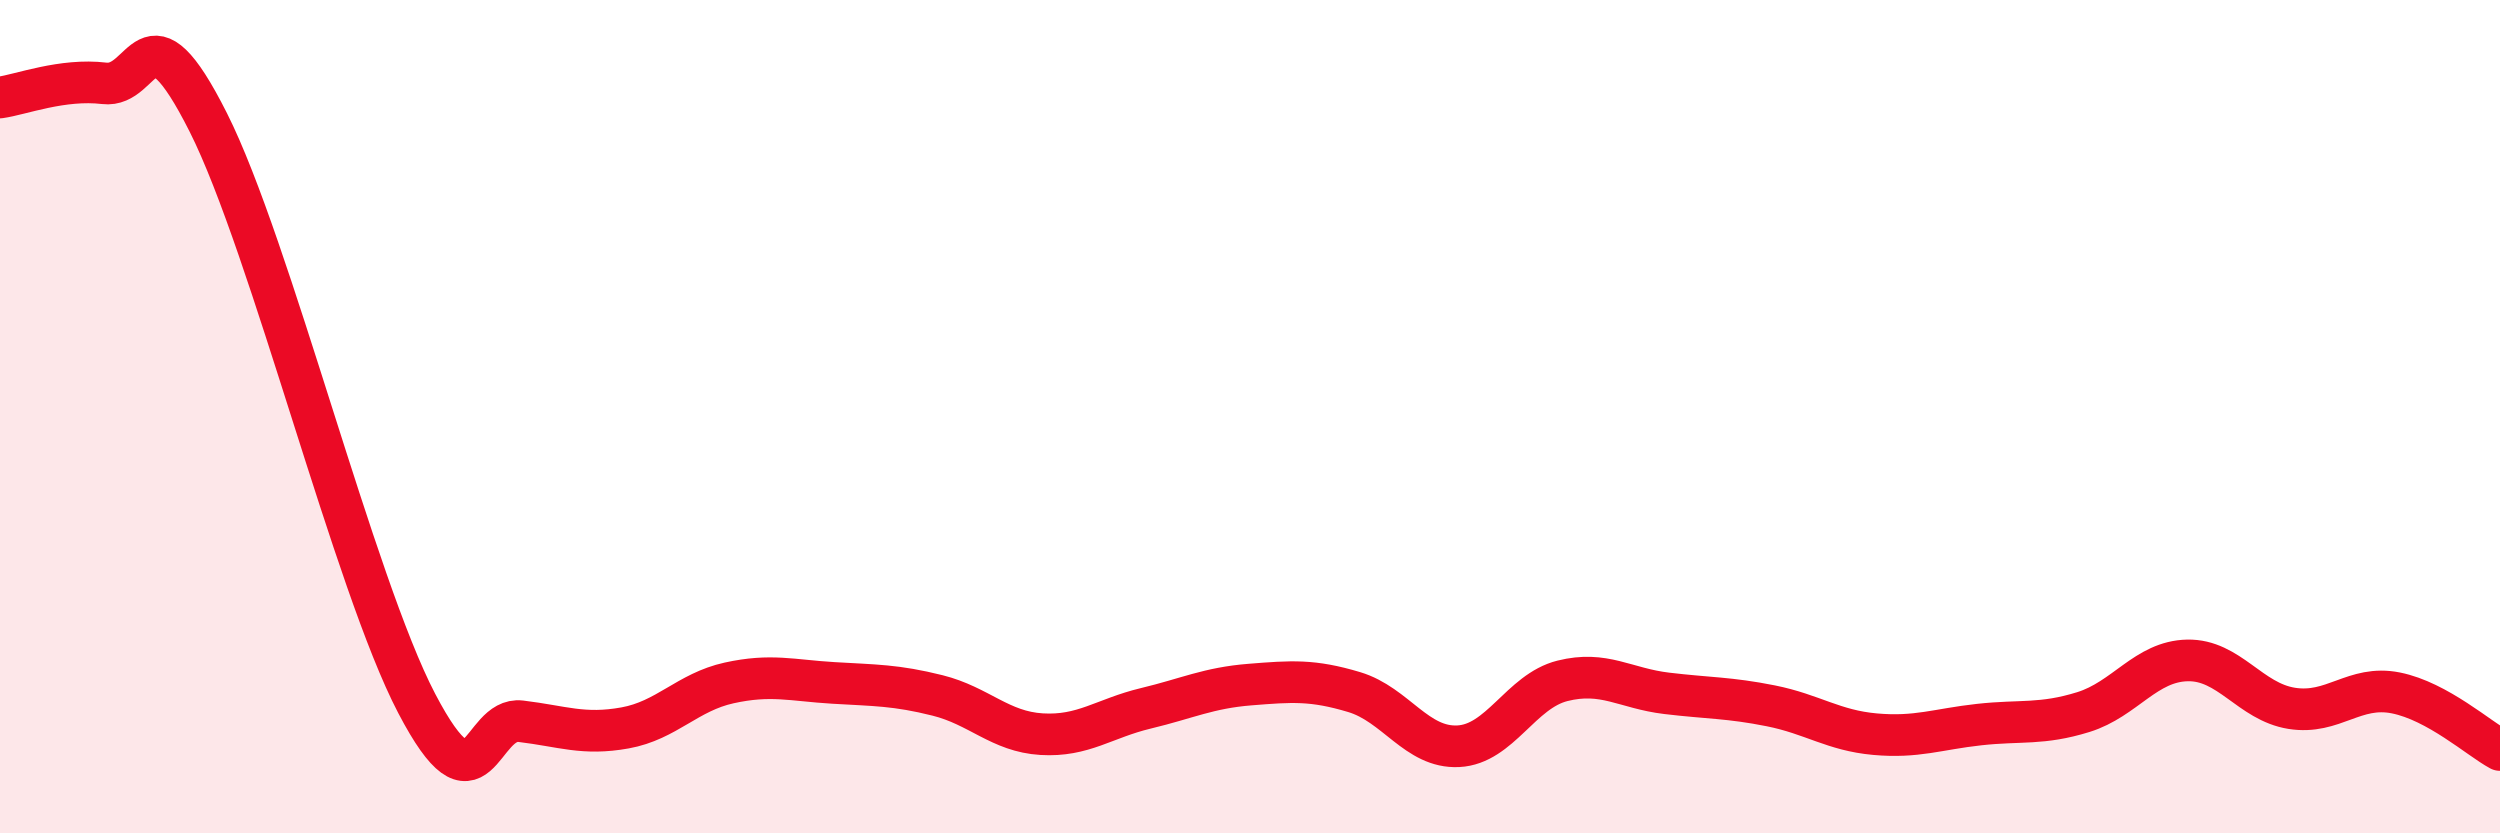
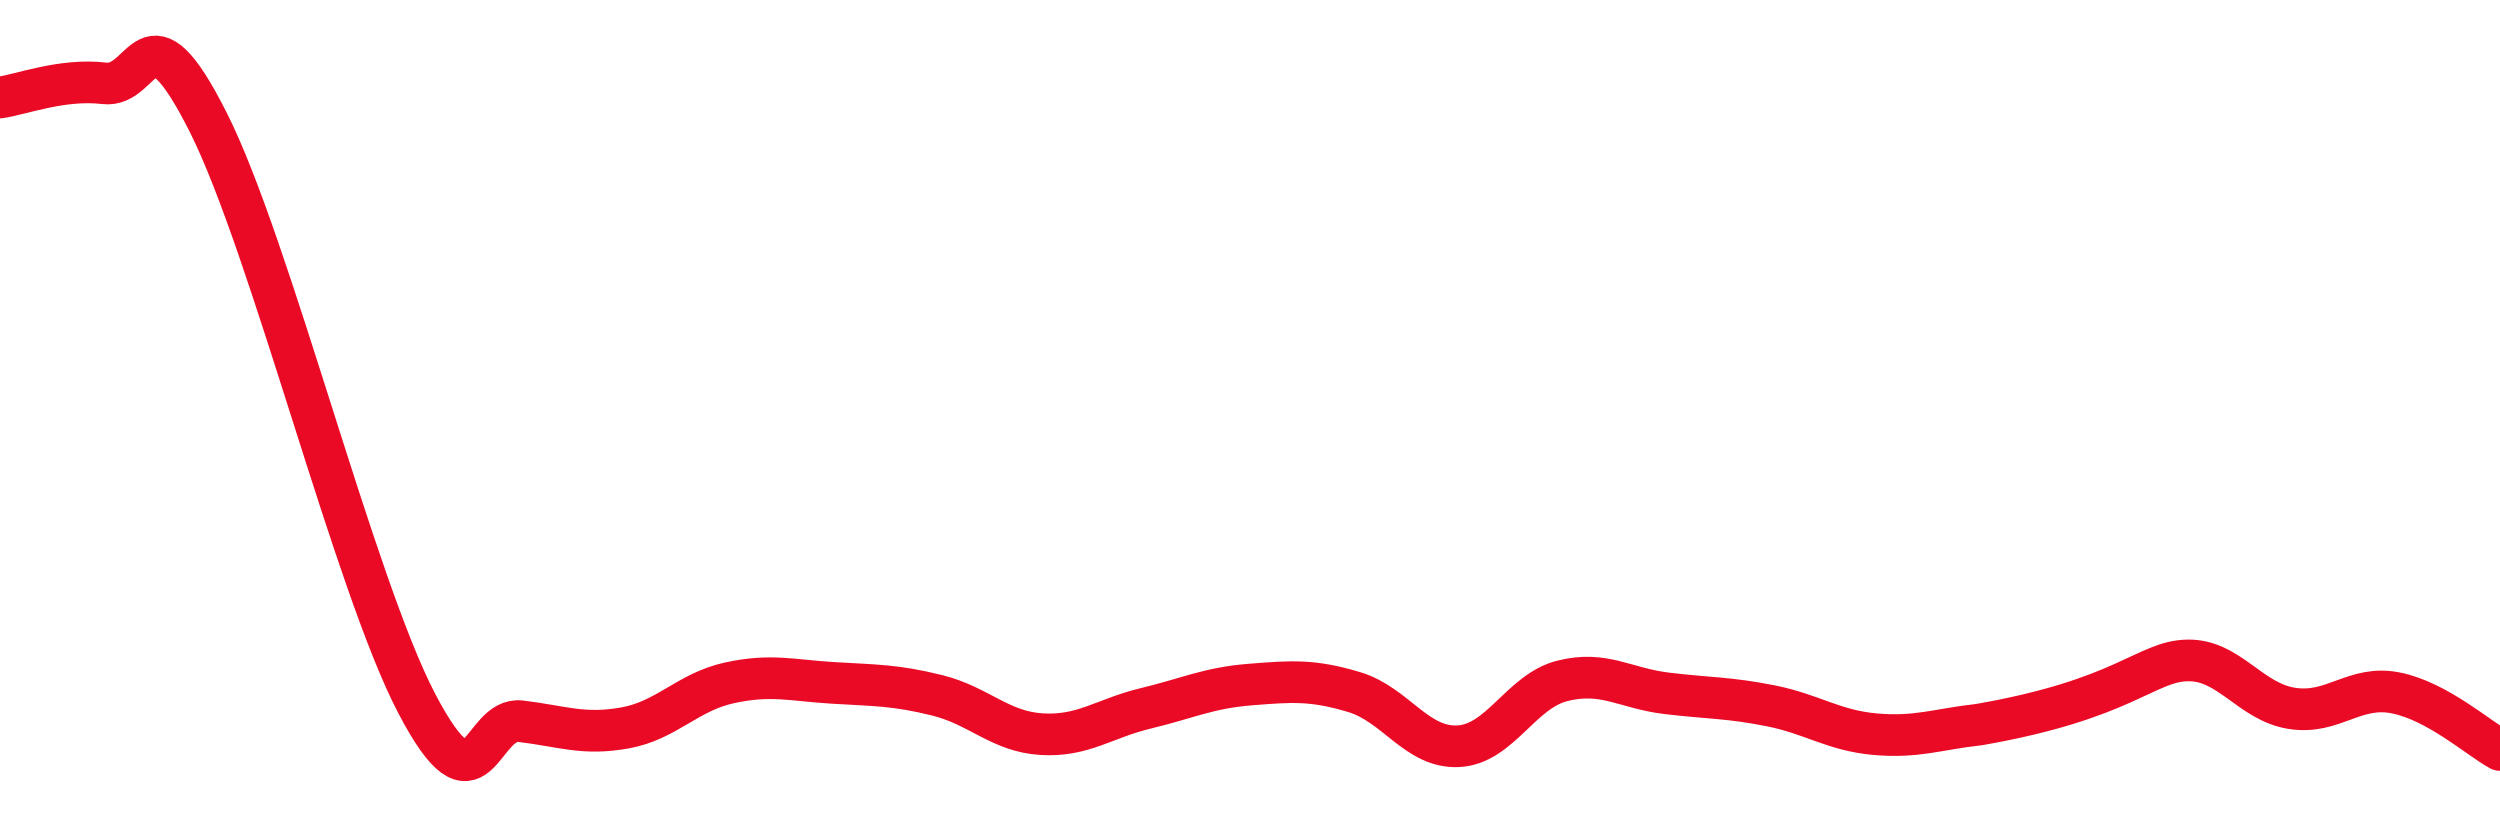
<svg xmlns="http://www.w3.org/2000/svg" width="60" height="20" viewBox="0 0 60 20">
-   <path d="M 0,2.34 C 0.5,2.27 1.5,1.88 2.5,2 C 3.5,2.12 3.5,-0.04 5,2.94 C 6.5,5.92 8.5,14.01 10,16.88 C 11.5,19.75 11.5,17.19 12.5,17.31 C 13.5,17.43 14,17.65 15,17.47 C 16,17.29 16.5,16.61 17.5,16.39 C 18.5,16.17 19,16.33 20,16.39 C 21,16.45 21.5,16.44 22.5,16.69 C 23.5,16.94 24,17.56 25,17.62 C 26,17.68 26.5,17.24 27.5,17 C 28.5,16.76 29,16.51 30,16.43 C 31,16.35 31.5,16.31 32.5,16.61 C 33.5,16.91 34,17.96 35,17.91 C 36,17.86 36.5,16.59 37.5,16.34 C 38.5,16.09 39,16.52 40,16.64 C 41,16.76 41.5,16.74 42.5,16.94 C 43.5,17.14 44,17.53 45,17.62 C 46,17.71 46.5,17.5 47.5,17.39 C 48.5,17.28 49,17.4 50,17.09 C 51,16.78 51.5,15.87 52.5,15.85 C 53.5,15.83 54,16.84 55,17 C 56,17.16 56.5,16.43 57.5,16.63 C 58.5,16.83 59.5,17.73 60,18L60 20L0 20Z" fill="#EB0A25" opacity="0.1" stroke-linecap="round" stroke-linejoin="round" />
-   <path d="M 0,2.34 C 0.5,2.27 1.5,1.88 2.5,2 C 3.5,2.12 3.5,-0.04 5,2.94 C 6.5,5.92 8.5,14.01 10,16.88 C 11.5,19.75 11.5,17.19 12.5,17.31 C 13.5,17.43 14,17.65 15,17.47 C 16,17.29 16.5,16.61 17.5,16.39 C 18.5,16.17 19,16.33 20,16.39 C 21,16.45 21.5,16.44 22.5,16.69 C 23.5,16.94 24,17.56 25,17.62 C 26,17.68 26.5,17.24 27.5,17 C 28.5,16.76 29,16.51 30,16.43 C 31,16.35 31.5,16.31 32.5,16.61 C 33.5,16.91 34,17.96 35,17.91 C 36,17.86 36.5,16.59 37.5,16.34 C 38.5,16.09 39,16.52 40,16.64 C 41,16.76 41.5,16.74 42.5,16.94 C 43.5,17.14 44,17.53 45,17.62 C 46,17.71 46.5,17.5 47.5,17.39 C 48.5,17.28 49,17.4 50,17.09 C 51,16.78 51.5,15.87 52.5,15.85 C 53.5,15.83 54,16.84 55,17 C 56,17.16 56.5,16.43 57.5,16.63 C 58.5,16.83 59.5,17.73 60,18" stroke="#EB0A25" stroke-width="1" fill="none" stroke-linecap="round" stroke-linejoin="round" />
+   <path d="M 0,2.34 C 0.5,2.27 1.5,1.88 2.5,2 C 3.5,2.12 3.5,-0.04 5,2.94 C 6.5,5.92 8.5,14.01 10,16.88 C 11.5,19.75 11.5,17.19 12.5,17.31 C 13.5,17.43 14,17.65 15,17.47 C 16,17.29 16.5,16.61 17.5,16.39 C 18.5,16.17 19,16.33 20,16.39 C 21,16.45 21.5,16.44 22.5,16.69 C 23.5,16.94 24,17.56 25,17.62 C 26,17.68 26.5,17.24 27.5,17 C 28.5,16.76 29,16.51 30,16.43 C 31,16.35 31.5,16.31 32.5,16.61 C 33.5,16.91 34,17.96 35,17.91 C 36,17.86 36.5,16.59 37.5,16.34 C 38.5,16.09 39,16.52 40,16.64 C 41,16.76 41.5,16.74 42.5,16.94 C 43.5,17.14 44,17.53 45,17.62 C 46,17.71 46.5,17.5 47.5,17.39 C 51,16.78 51.5,15.87 52.5,15.85 C 53.5,15.83 54,16.84 55,17 C 56,17.16 56.5,16.43 57.5,16.63 C 58.5,16.83 59.5,17.73 60,18" stroke="#EB0A25" stroke-width="1" fill="none" stroke-linecap="round" stroke-linejoin="round" />
</svg>